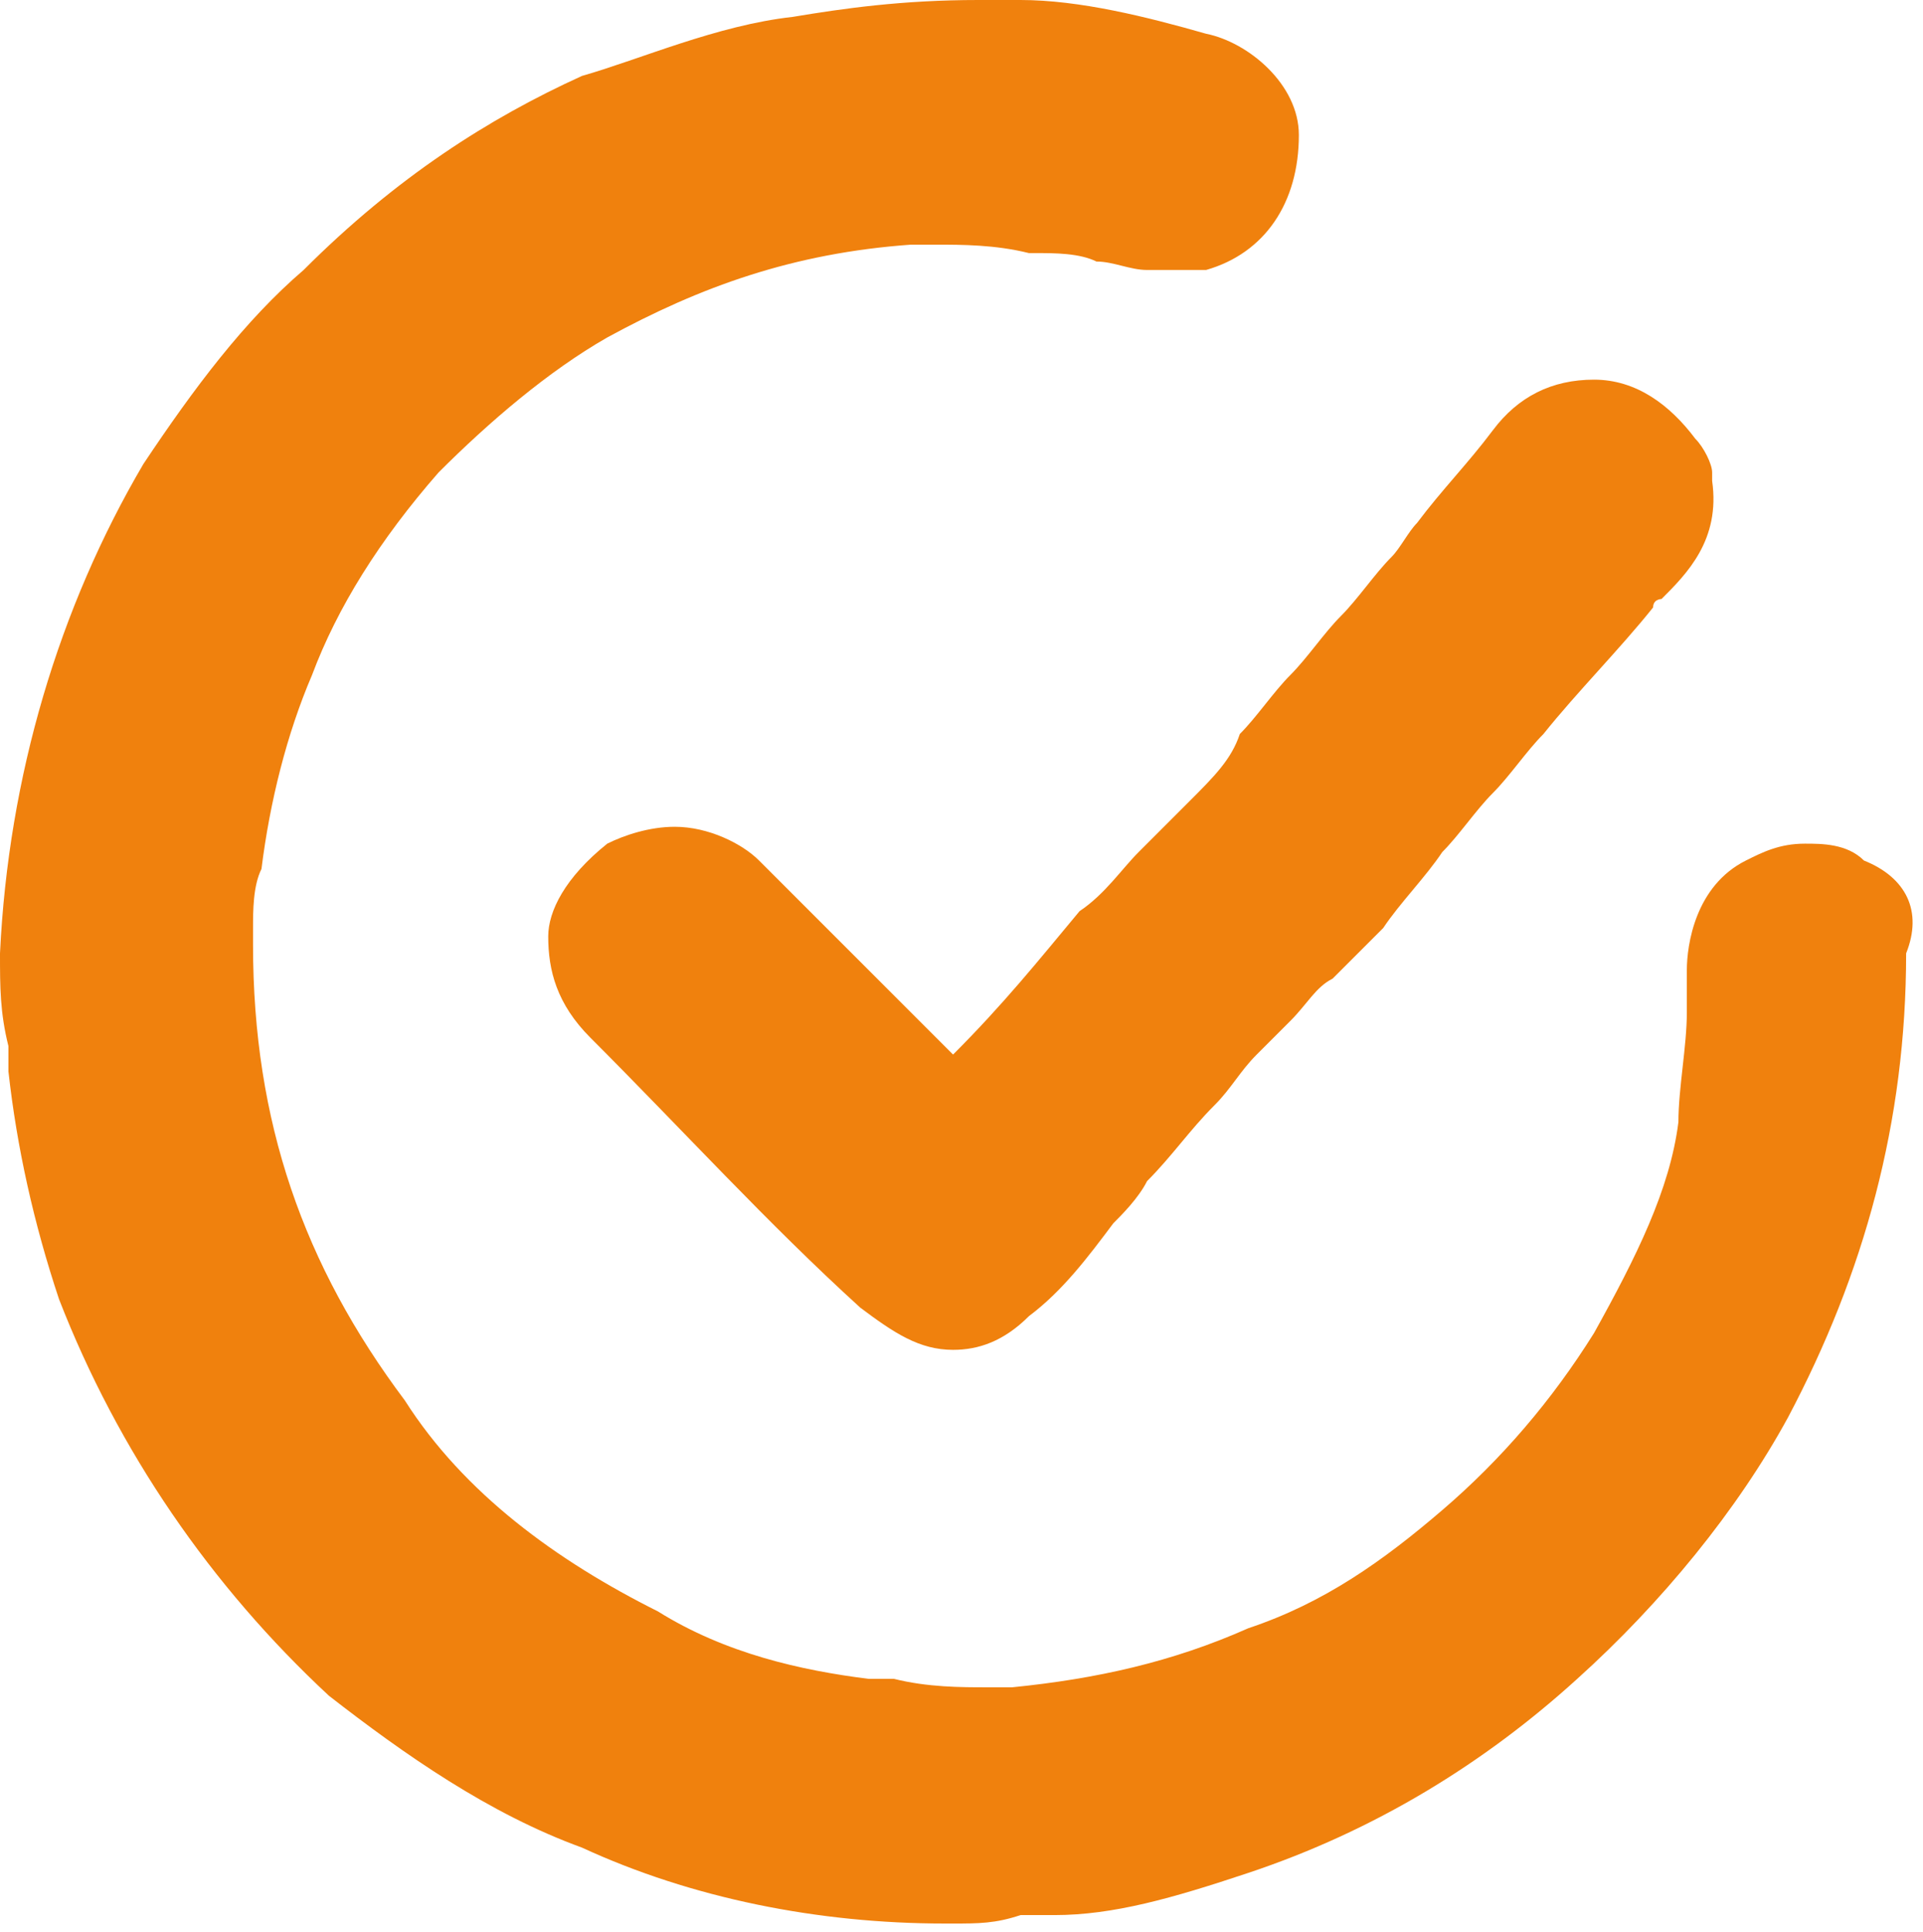
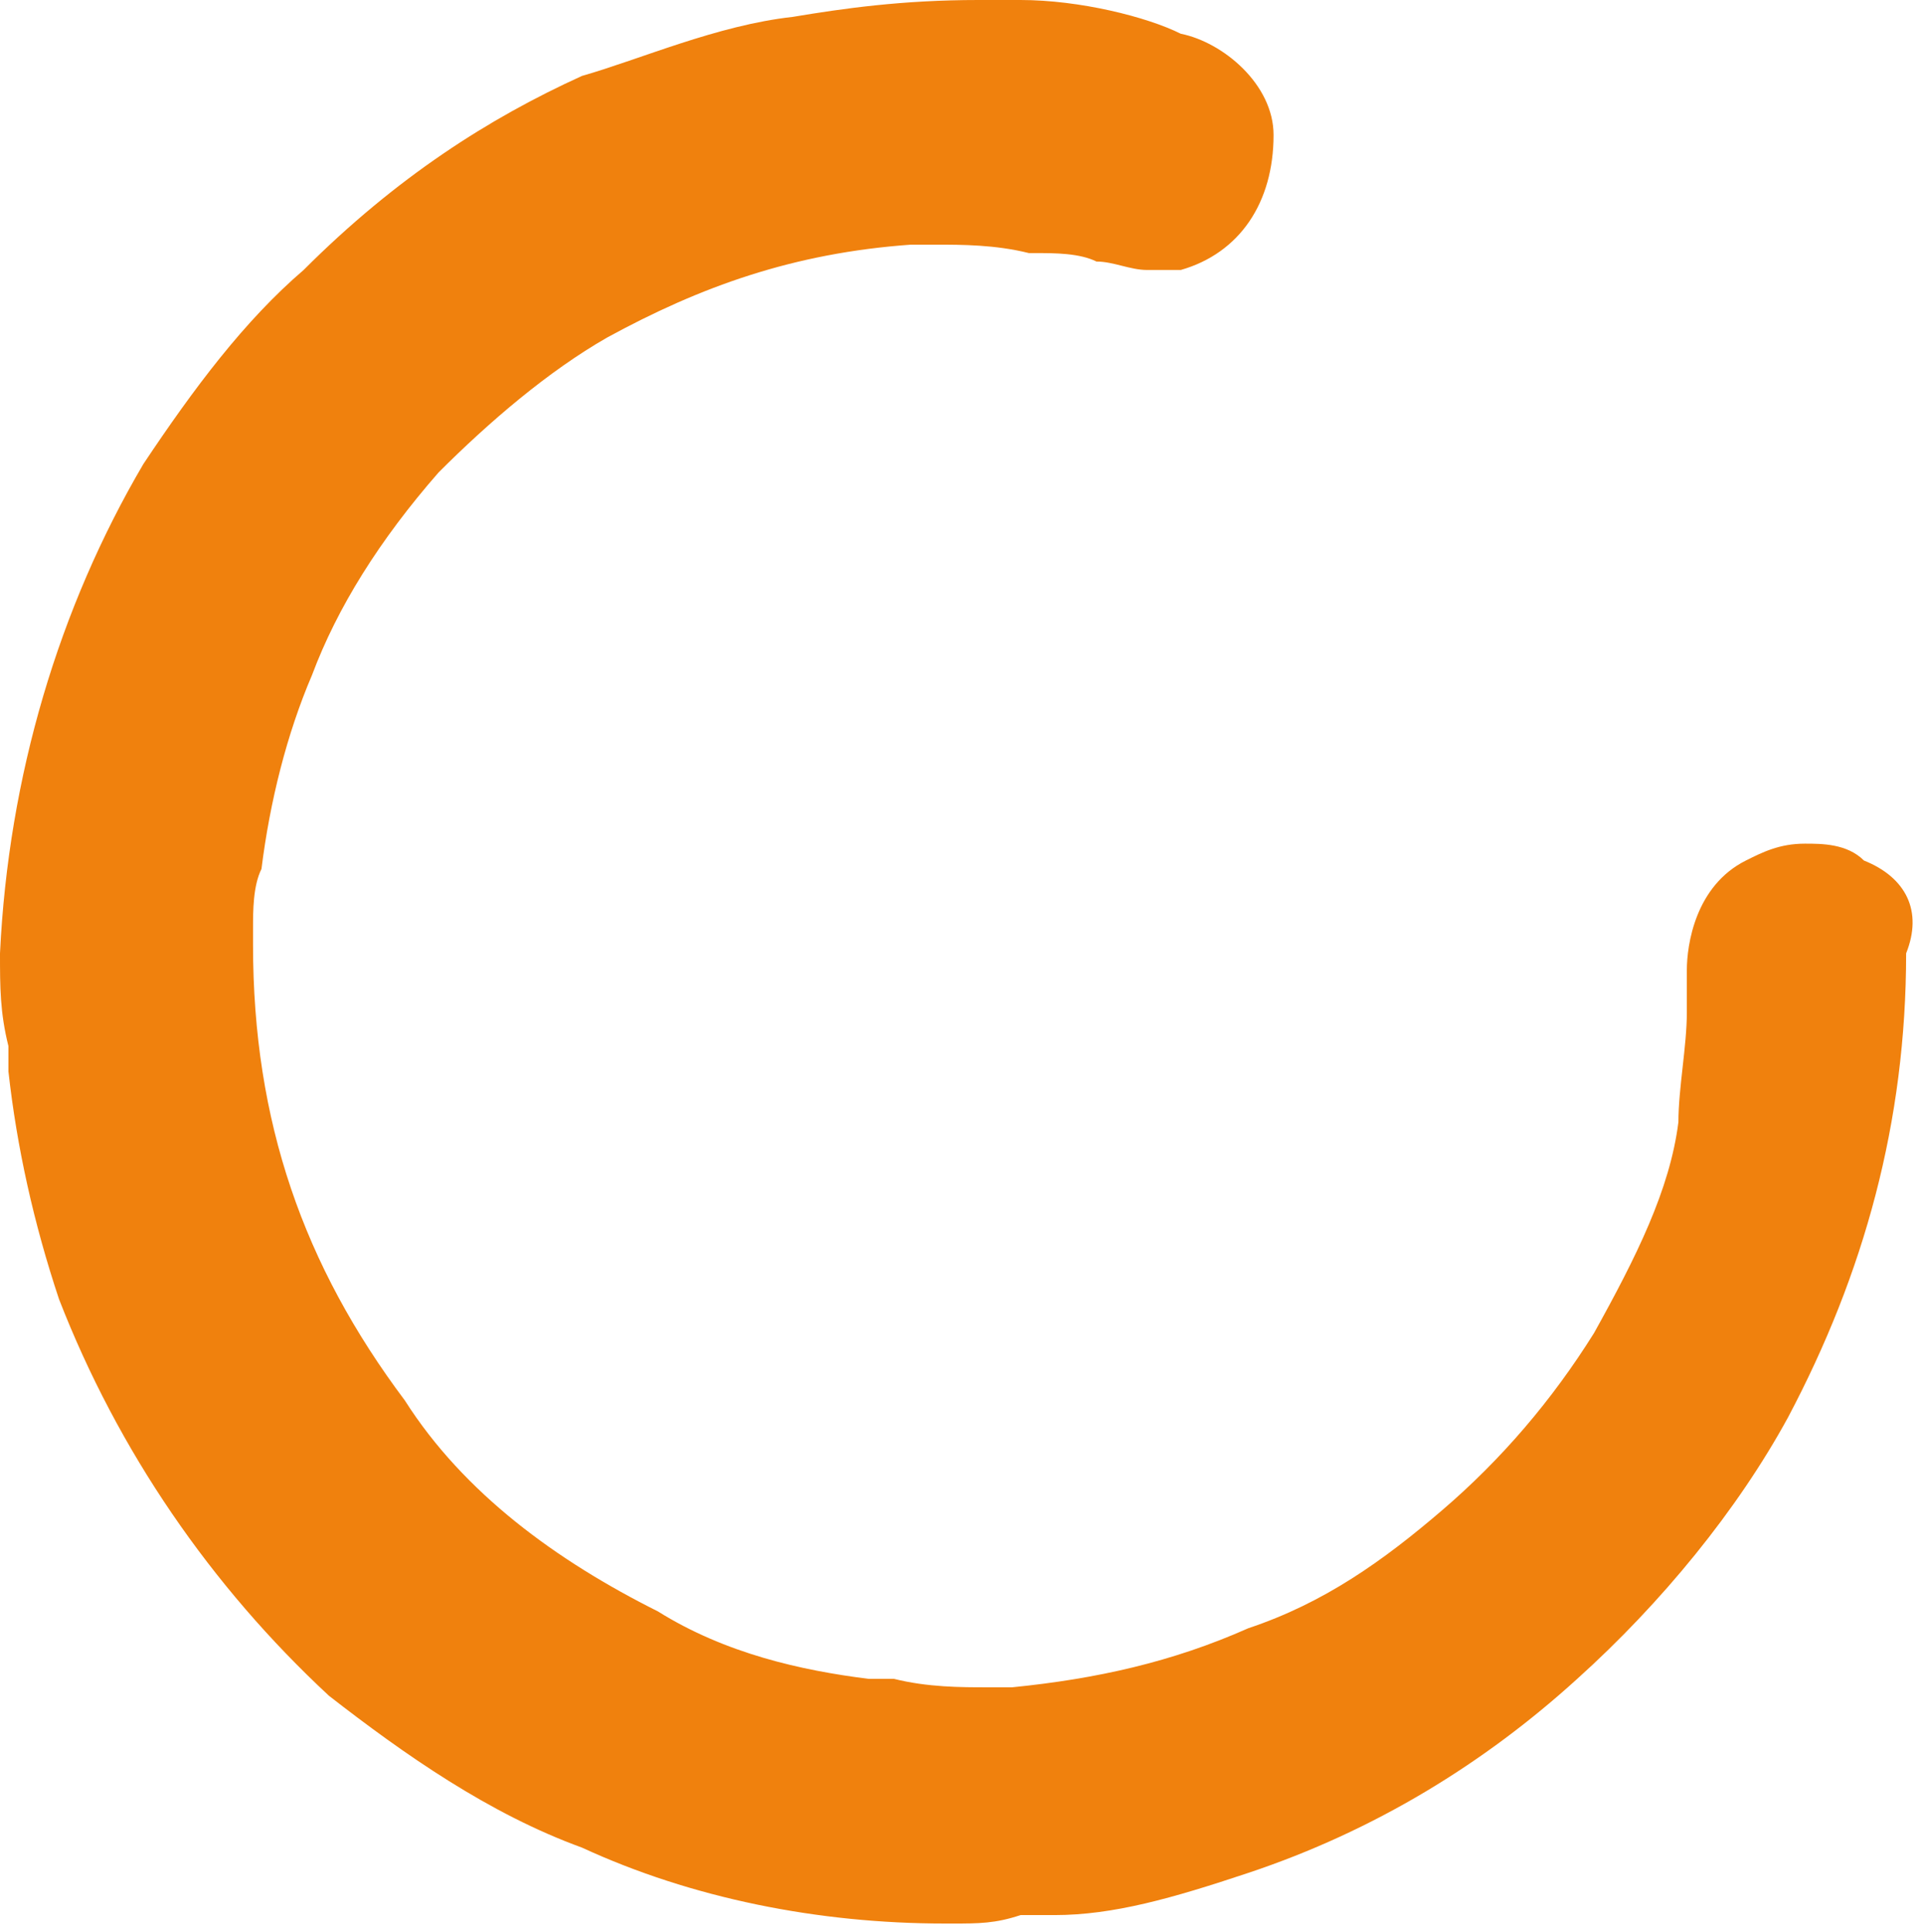
<svg xmlns="http://www.w3.org/2000/svg" version="1.1" id="Layer_1" x="0px" y="0px" viewBox="0 0 22.8 22.9" style="enable-background:new 0 0 22.8 22.9;" xml:space="preserve">
  <style type="text/css">
	.st0{fill:#F0810D;}
</style>
  <g>
-     <path class="st0" d="M14.1,9.5c-0.2,0.2-0.4,0.4-0.6,0.6c-0.2,0.2-0.4,0.5-0.7,0.7c-0.5,0.6-0.9,1.1-1.5,1.7   c-0.6-0.6-1.2-1.2-1.8-1.8l-0.5-0.5c-0.2-0.2-0.6-0.4-1-0.4c-0.3,0-0.6,0.1-0.8,0.2c-0.5,0.4-0.7,0.8-0.7,1.1   c0,0.4,0.1,0.8,0.5,1.2c1.1,1.1,2.1,2.2,3.2,3.2c0.4,0.3,0.7,0.5,1.1,0.5h0c0.3,0,0.6-0.1,0.9-0.4c0.4-0.3,0.7-0.7,1-1.1   c0.1-0.1,0.3-0.3,0.4-0.5c0.3-0.3,0.5-0.6,0.8-0.9c0.2-0.2,0.3-0.4,0.5-0.6c0.1-0.1,0.3-0.3,0.4-0.4c0.2-0.2,0.3-0.4,0.5-0.5   c0.2-0.2,0.4-0.4,0.6-0.6c0.2-0.3,0.5-0.6,0.7-0.9c0.2-0.2,0.4-0.5,0.6-0.7c0.2-0.2,0.4-0.5,0.6-0.7c0.4-0.5,0.9-1,1.3-1.5   c0-0.1,0.1-0.1,0.1-0.1c0.3-0.3,0.7-0.7,0.6-1.4l0,0l0,0c0,0,0-0.1,0-0.1c0-0.1-0.1-0.3-0.2-0.4c-0.3-0.4-0.7-0.7-1.2-0.7   c-0.5,0-0.9,0.2-1.2,0.6c-0.3,0.4-0.6,0.7-0.9,1.1c-0.1,0.1-0.2,0.3-0.3,0.4c-0.2,0.2-0.4,0.5-0.6,0.7c-0.2,0.2-0.4,0.5-0.6,0.7   c-0.2,0.2-0.4,0.5-0.6,0.7C14.6,9,14.4,9.2,14.1,9.5z" />
-     <path class="st0" d="M22.1,10.2C21.9,10,21.6,10,21.4,10c-0.3,0-0.5,0.1-0.7,0.2c-0.6,0.3-0.7,1-0.7,1.3c0,0.2,0,0.3,0,0.5   c0,0.4-0.1,0.9-0.1,1.3c-0.1,0.8-0.5,1.6-1,2.5c-0.5,0.8-1.1,1.5-1.8,2.1c-0.7,0.6-1.4,1.1-2.3,1.4c-0.9,0.4-1.8,0.6-2.8,0.7   c-0.1,0-0.2,0-0.3,0c0,0,0,0,0,0c-0.3,0-0.7,0-1.1-0.1c-0.1,0-0.2,0-0.3,0c-0.8-0.1-1.7-0.3-2.5-0.8c-1.2-0.6-2.3-1.4-3-2.5   c-1.2-1.6-1.8-3.3-1.8-5.4c0-0.1,0-0.1,0-0.2c0-0.2,0-0.5,0.1-0.7c0.1-0.8,0.3-1.6,0.6-2.3C4,7.2,4.5,6.4,5.2,5.6   C5.8,5,6.5,4.4,7.2,4c1.1-0.6,2.2-1,3.6-1.1c0.1,0,0.2,0,0.3,0c0.3,0,0.7,0,1.1,0.1l0.1,0c0.2,0,0.5,0,0.7,0.1   c0.2,0,0.4,0.1,0.6,0.1l0,0c0.1,0,0.2,0,0.3,0c0.1,0,0.3,0,0.4,0c0.7-0.2,1.1-0.8,1.1-1.6c0-0.6-0.6-1.1-1.1-1.2   C13.6,0.2,12.8,0,12.1,0c-0.2,0-0.3,0-0.5,0C10.7,0,10,0.1,9.4,0.2C8.5,0.3,7.6,0.7,6.9,0.9C5.8,1.4,4.7,2.1,3.6,3.2   C2.9,3.8,2.3,4.6,1.7,5.5C0.7,7.2,0.1,9.2,0,11.3c0,0.4,0,0.7,0.1,1.1c0,0.1,0,0.2,0,0.3c0.1,0.9,0.3,1.8,0.6,2.7   c0.7,1.8,1.8,3.4,3.2,4.7c0.9,0.7,1.9,1.4,3,1.8c1.3,0.6,2.8,0.9,4.3,0.9c0,0,0.1,0,0.1,0c0.3,0,0.5,0,0.8-0.1c0.2,0,0.3,0,0.4,0   c0.7,0,1.4-0.2,2.3-0.5c1.5-0.5,2.8-1.3,3.9-2.3c1-0.9,1.9-2,2.5-3.1c0.9-1.7,1.4-3.5,1.4-5.5C22.8,10.8,22.6,10.4,22.1,10.2z" />
+     <path class="st0" d="M22.1,10.2C21.9,10,21.6,10,21.4,10c-0.3,0-0.5,0.1-0.7,0.2c-0.6,0.3-0.7,1-0.7,1.3c0,0.2,0,0.3,0,0.5   c0,0.4-0.1,0.9-0.1,1.3c-0.1,0.8-0.5,1.6-1,2.5c-0.5,0.8-1.1,1.5-1.8,2.1c-0.7,0.6-1.4,1.1-2.3,1.4c-0.9,0.4-1.8,0.6-2.8,0.7   c-0.1,0-0.2,0-0.3,0c0,0,0,0,0,0c-0.3,0-0.7,0-1.1-0.1c-0.1,0-0.2,0-0.3,0c-0.8-0.1-1.7-0.3-2.5-0.8c-1.2-0.6-2.3-1.4-3-2.5   c-1.2-1.6-1.8-3.3-1.8-5.4c0-0.1,0-0.1,0-0.2c0-0.2,0-0.5,0.1-0.7c0.1-0.8,0.3-1.6,0.6-2.3C4,7.2,4.5,6.4,5.2,5.6   C5.8,5,6.5,4.4,7.2,4c1.1-0.6,2.2-1,3.6-1.1c0.1,0,0.2,0,0.3,0c0.3,0,0.7,0,1.1,0.1l0.1,0c0.2,0,0.5,0,0.7,0.1   c0.2,0,0.4,0.1,0.6,0.1l0,0c0.1,0,0.3,0,0.4,0c0.7-0.2,1.1-0.8,1.1-1.6c0-0.6-0.6-1.1-1.1-1.2   C13.6,0.2,12.8,0,12.1,0c-0.2,0-0.3,0-0.5,0C10.7,0,10,0.1,9.4,0.2C8.5,0.3,7.6,0.7,6.9,0.9C5.8,1.4,4.7,2.1,3.6,3.2   C2.9,3.8,2.3,4.6,1.7,5.5C0.7,7.2,0.1,9.2,0,11.3c0,0.4,0,0.7,0.1,1.1c0,0.1,0,0.2,0,0.3c0.1,0.9,0.3,1.8,0.6,2.7   c0.7,1.8,1.8,3.4,3.2,4.7c0.9,0.7,1.9,1.4,3,1.8c1.3,0.6,2.8,0.9,4.3,0.9c0,0,0.1,0,0.1,0c0.3,0,0.5,0,0.8-0.1c0.2,0,0.3,0,0.4,0   c0.7,0,1.4-0.2,2.3-0.5c1.5-0.5,2.8-1.3,3.9-2.3c1-0.9,1.9-2,2.5-3.1c0.9-1.7,1.4-3.5,1.4-5.5C22.8,10.8,22.6,10.4,22.1,10.2z" />
  </g>
</svg>